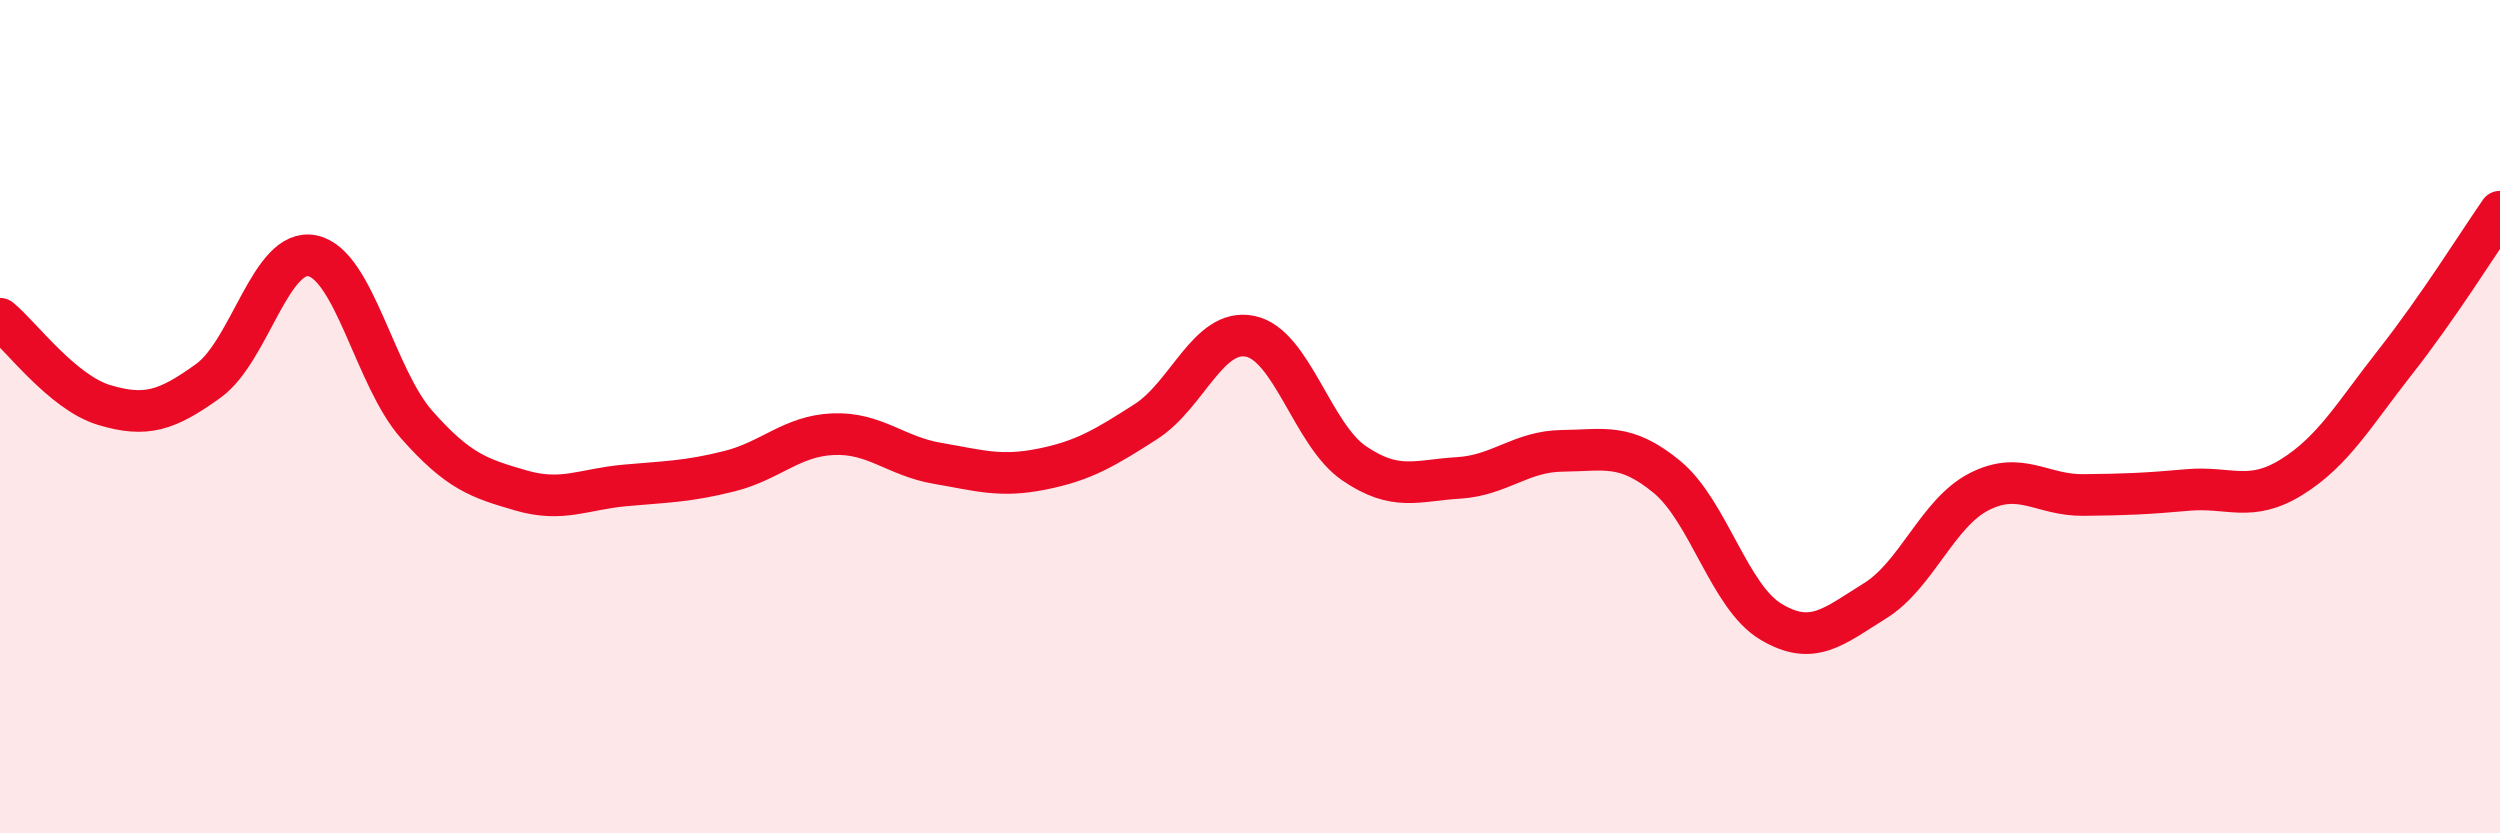
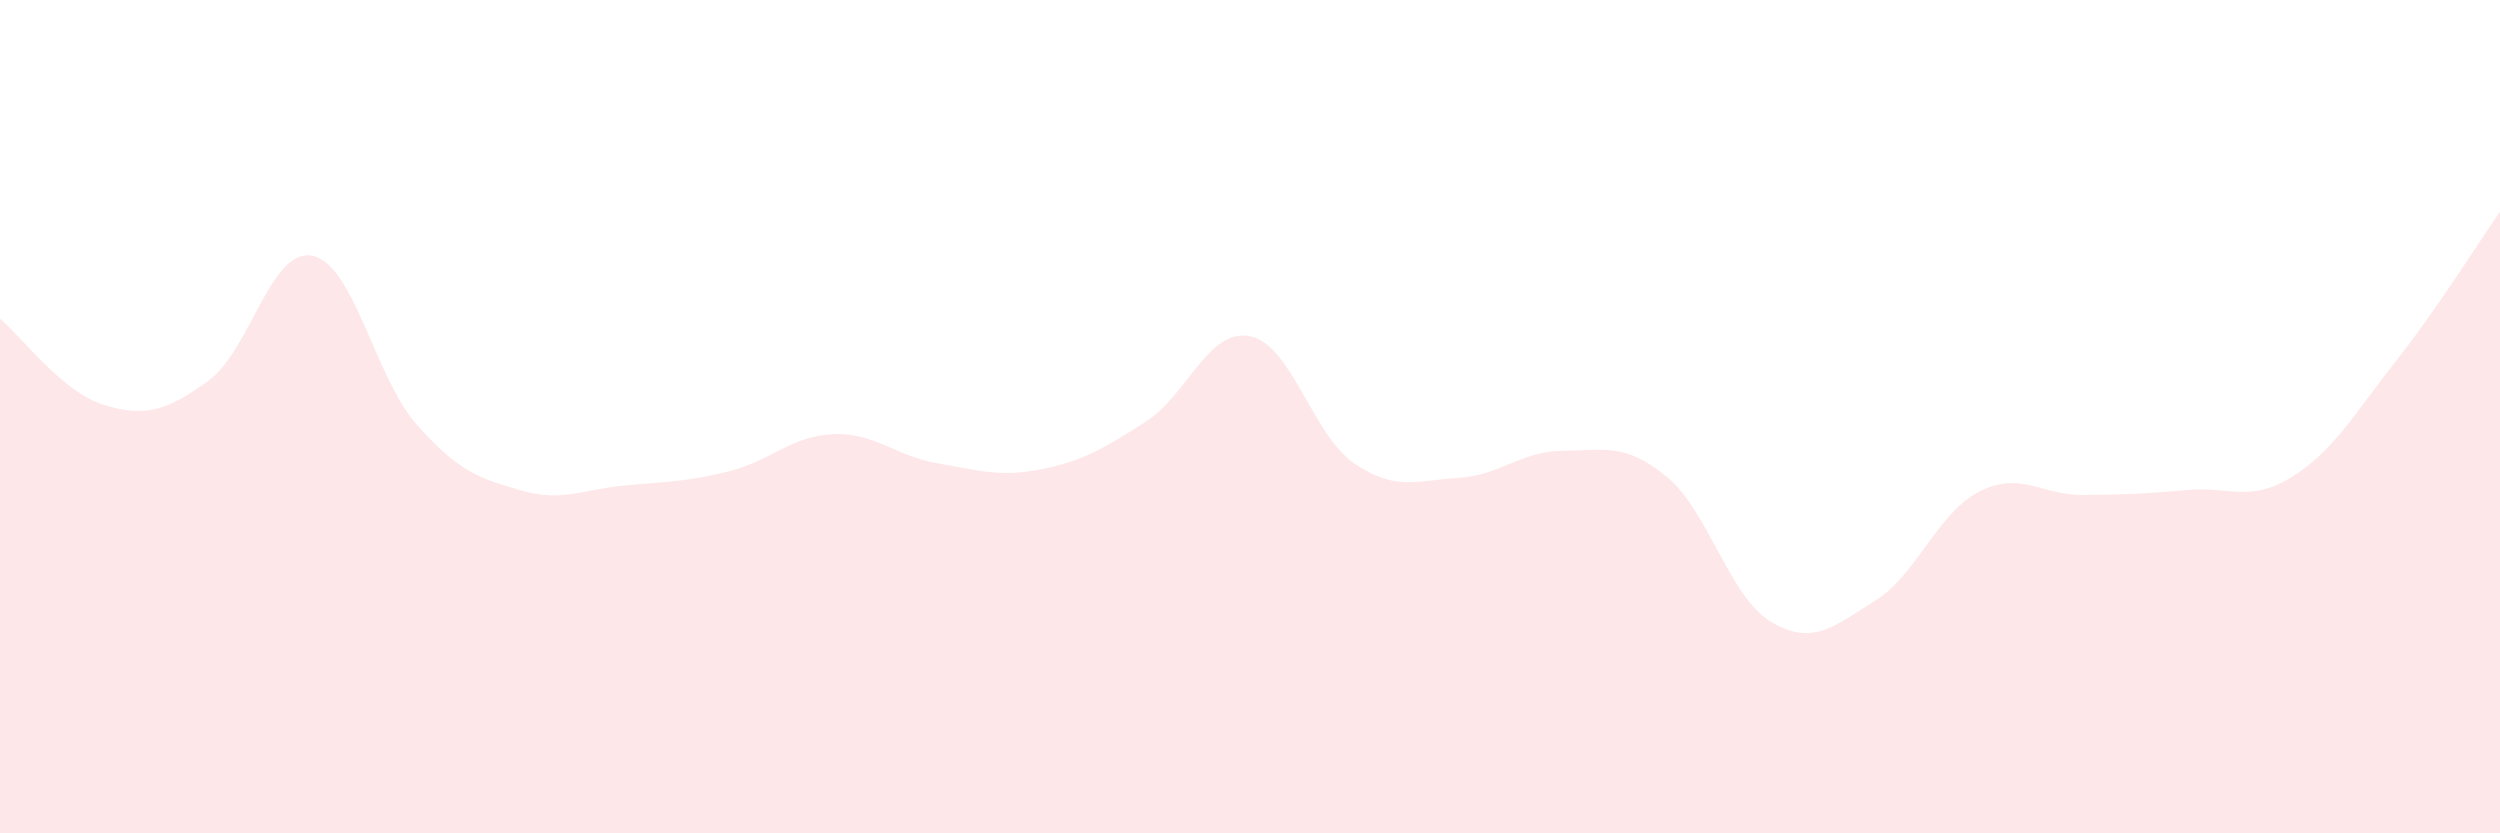
<svg xmlns="http://www.w3.org/2000/svg" width="60" height="20" viewBox="0 0 60 20">
  <path d="M 0,7.65 C 0.5,8.06 1.5,9.42 2.5,9.72 C 3.5,10.02 4,9.86 5,9.14 C 6,8.42 6.5,5.93 7.5,6.14 C 8.5,6.35 9,9.06 10,10.19 C 11,11.32 11.5,11.48 12.5,11.77 C 13.5,12.06 14,11.74 15,11.65 C 16,11.56 16.5,11.56 17.5,11.31 C 18.5,11.06 19,10.46 20,10.42 C 21,10.38 21.5,10.95 22.5,11.12 C 23.5,11.29 24,11.46 25,11.26 C 26,11.06 26.5,10.76 27.5,10.12 C 28.5,9.48 29,7.87 30,8.07 C 31,8.27 31.5,10.44 32.5,11.12 C 33.5,11.8 34,11.53 35,11.47 C 36,11.41 36.5,10.83 37.5,10.82 C 38.5,10.81 39,10.62 40,11.44 C 41,12.26 41.5,14.32 42.5,14.92 C 43.5,15.52 44,15.04 45,14.42 C 46,13.8 46.5,12.31 47.5,11.8 C 48.5,11.29 49,11.89 50,11.88 C 51,11.87 51.5,11.85 52.5,11.76 C 53.5,11.67 54,12.07 55,11.45 C 56,10.83 56.5,9.94 57.5,8.67 C 58.5,7.4 59.5,5.8 60,5.08L60 20L0 20Z" fill="#EB0A25" opacity="0.1" stroke-linecap="round" stroke-linejoin="round" />
-   <path d="M 0,7.65 C 0.5,8.06 1.5,9.42 2.5,9.72 C 3.5,10.02 4,9.86 5,9.14 C 6,8.42 6.5,5.93 7.5,6.14 C 8.5,6.35 9,9.06 10,10.19 C 11,11.32 11.5,11.48 12.5,11.77 C 13.5,12.06 14,11.74 15,11.65 C 16,11.56 16.5,11.56 17.5,11.31 C 18.5,11.06 19,10.46 20,10.42 C 21,10.38 21.5,10.95 22.5,11.12 C 23.5,11.29 24,11.46 25,11.26 C 26,11.06 26.5,10.76 27.5,10.12 C 28.5,9.48 29,7.87 30,8.07 C 31,8.27 31.5,10.44 32.5,11.12 C 33.5,11.8 34,11.53 35,11.47 C 36,11.41 36.5,10.83 37.5,10.82 C 38.5,10.81 39,10.62 40,11.44 C 41,12.26 41.5,14.32 42.5,14.92 C 43.5,15.52 44,15.04 45,14.42 C 46,13.8 46.5,12.31 47.5,11.8 C 48.5,11.29 49,11.89 50,11.88 C 51,11.87 51.5,11.85 52.5,11.76 C 53.5,11.67 54,12.07 55,11.45 C 56,10.83 56.5,9.94 57.5,8.67 C 58.5,7.4 59.5,5.8 60,5.08" stroke="#EB0A25" stroke-width="1" fill="none" stroke-linecap="round" stroke-linejoin="round" />
</svg>